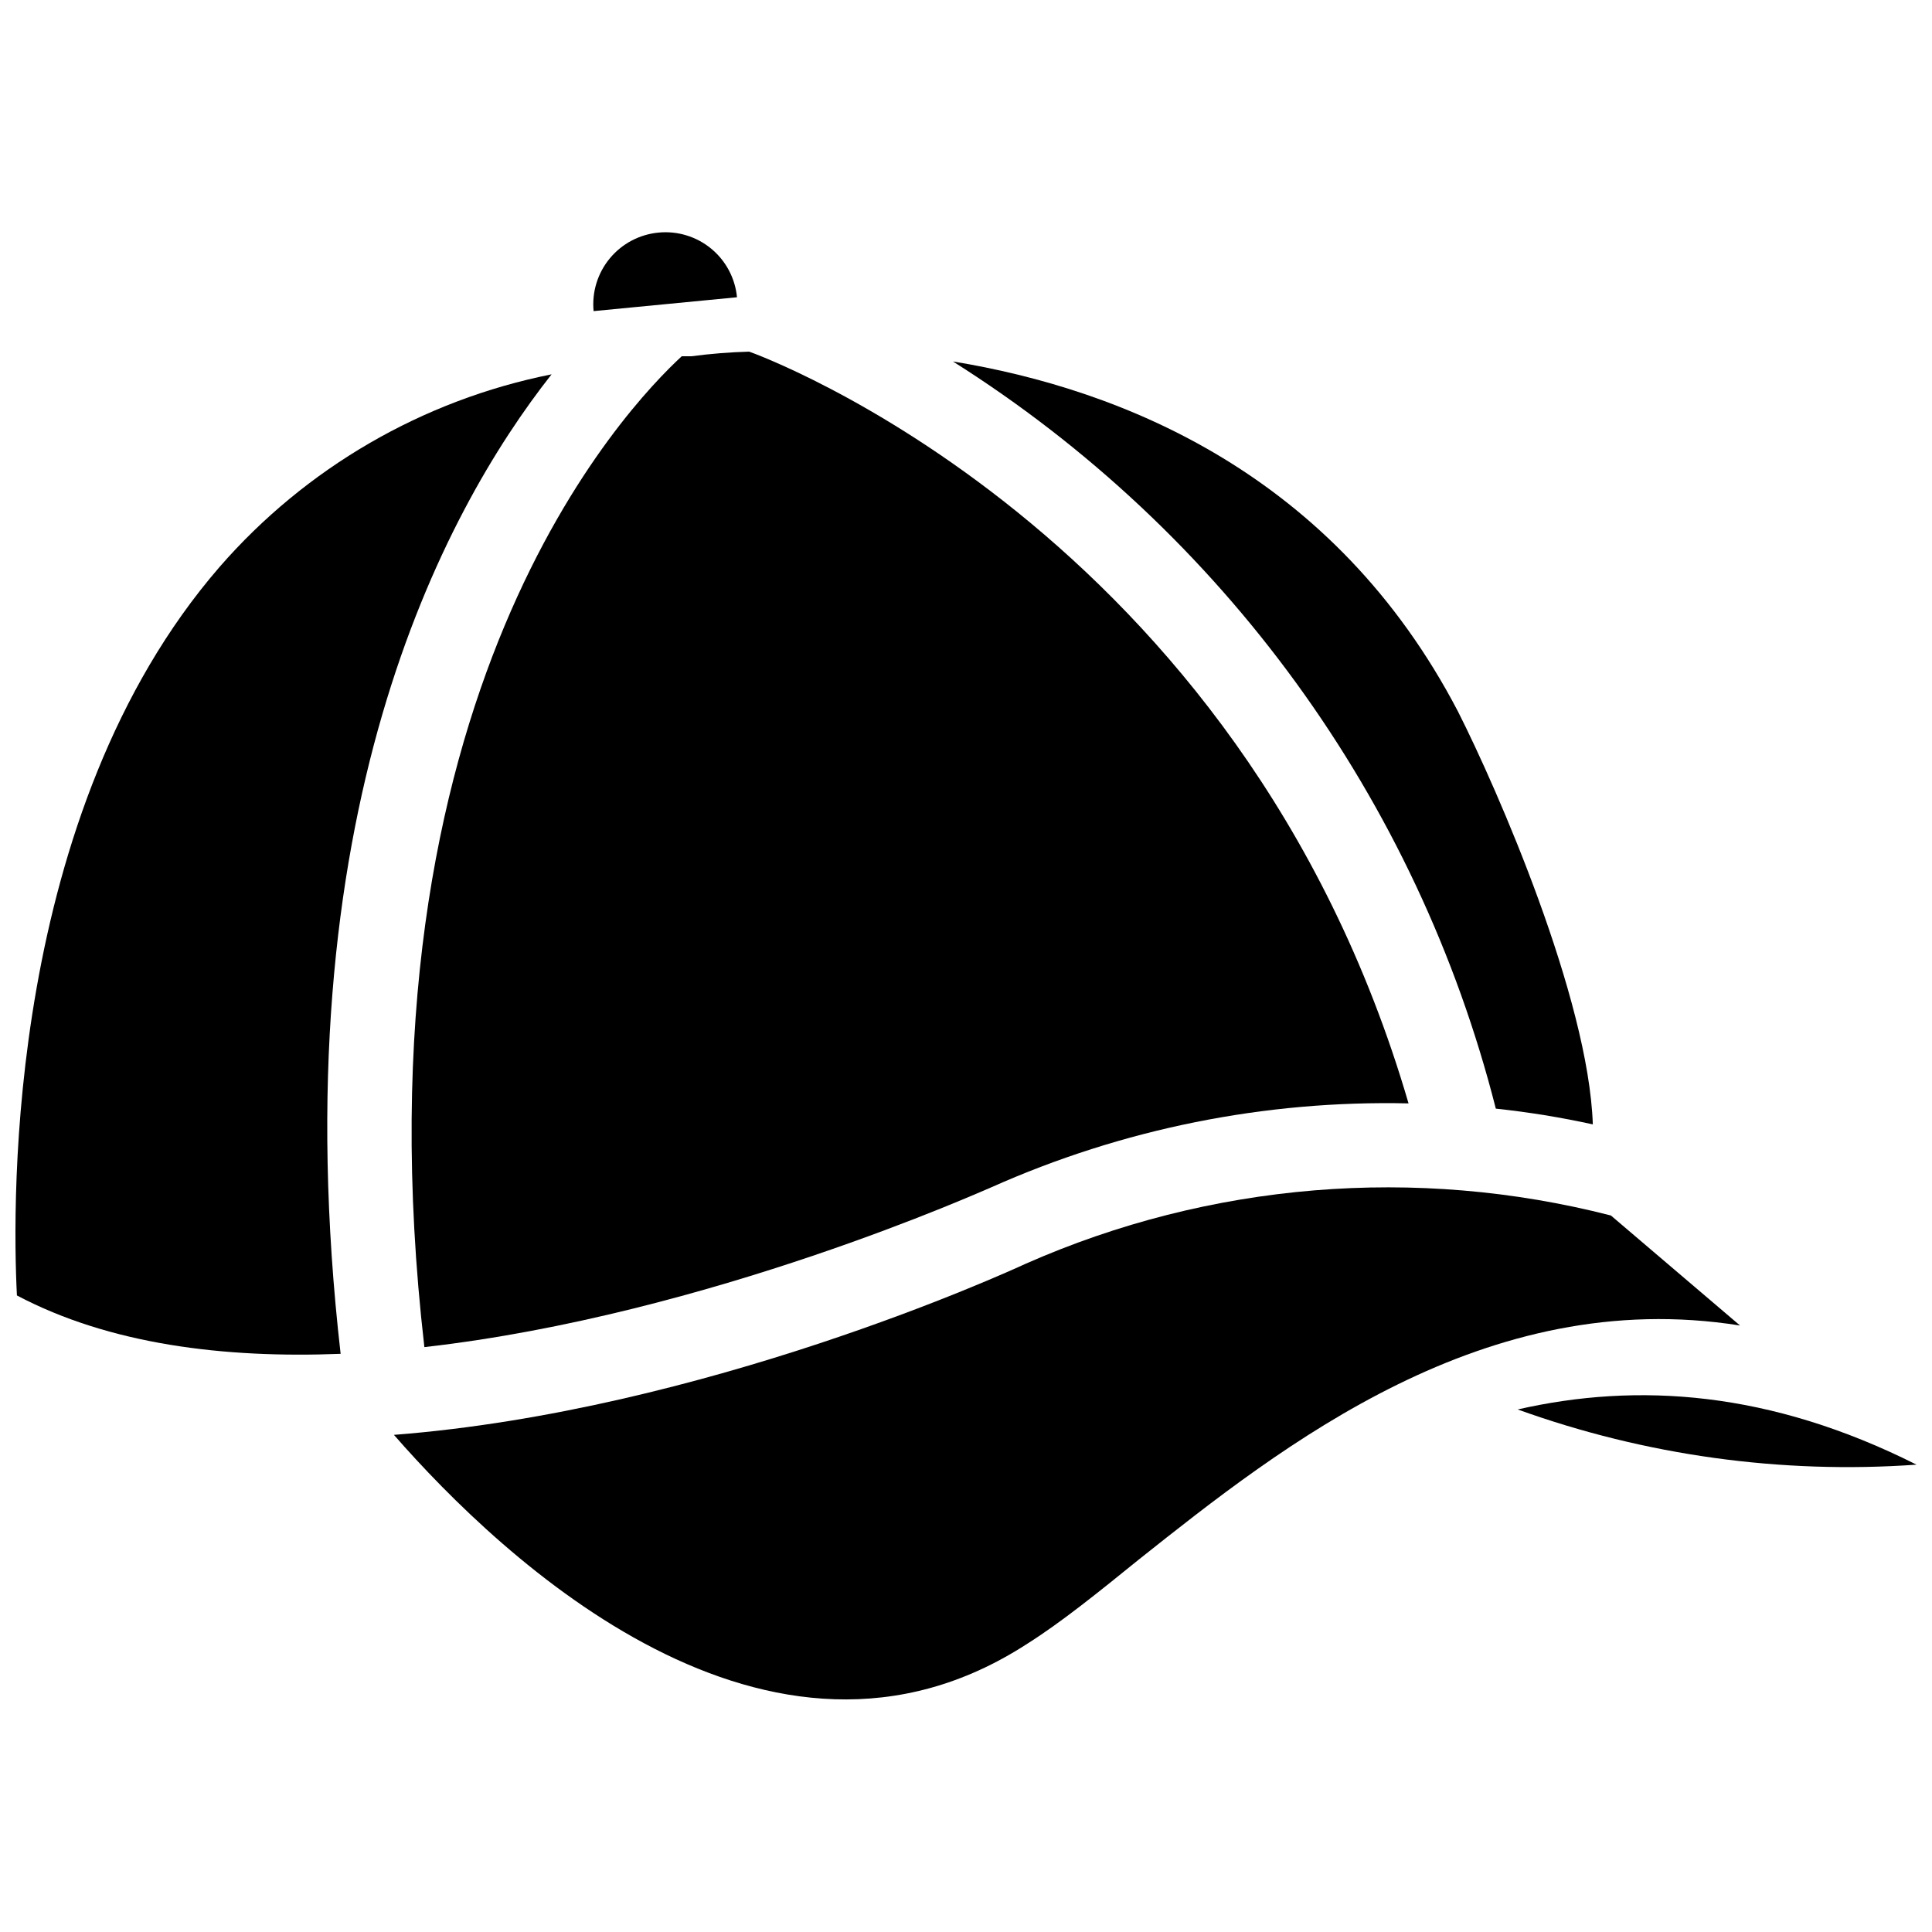
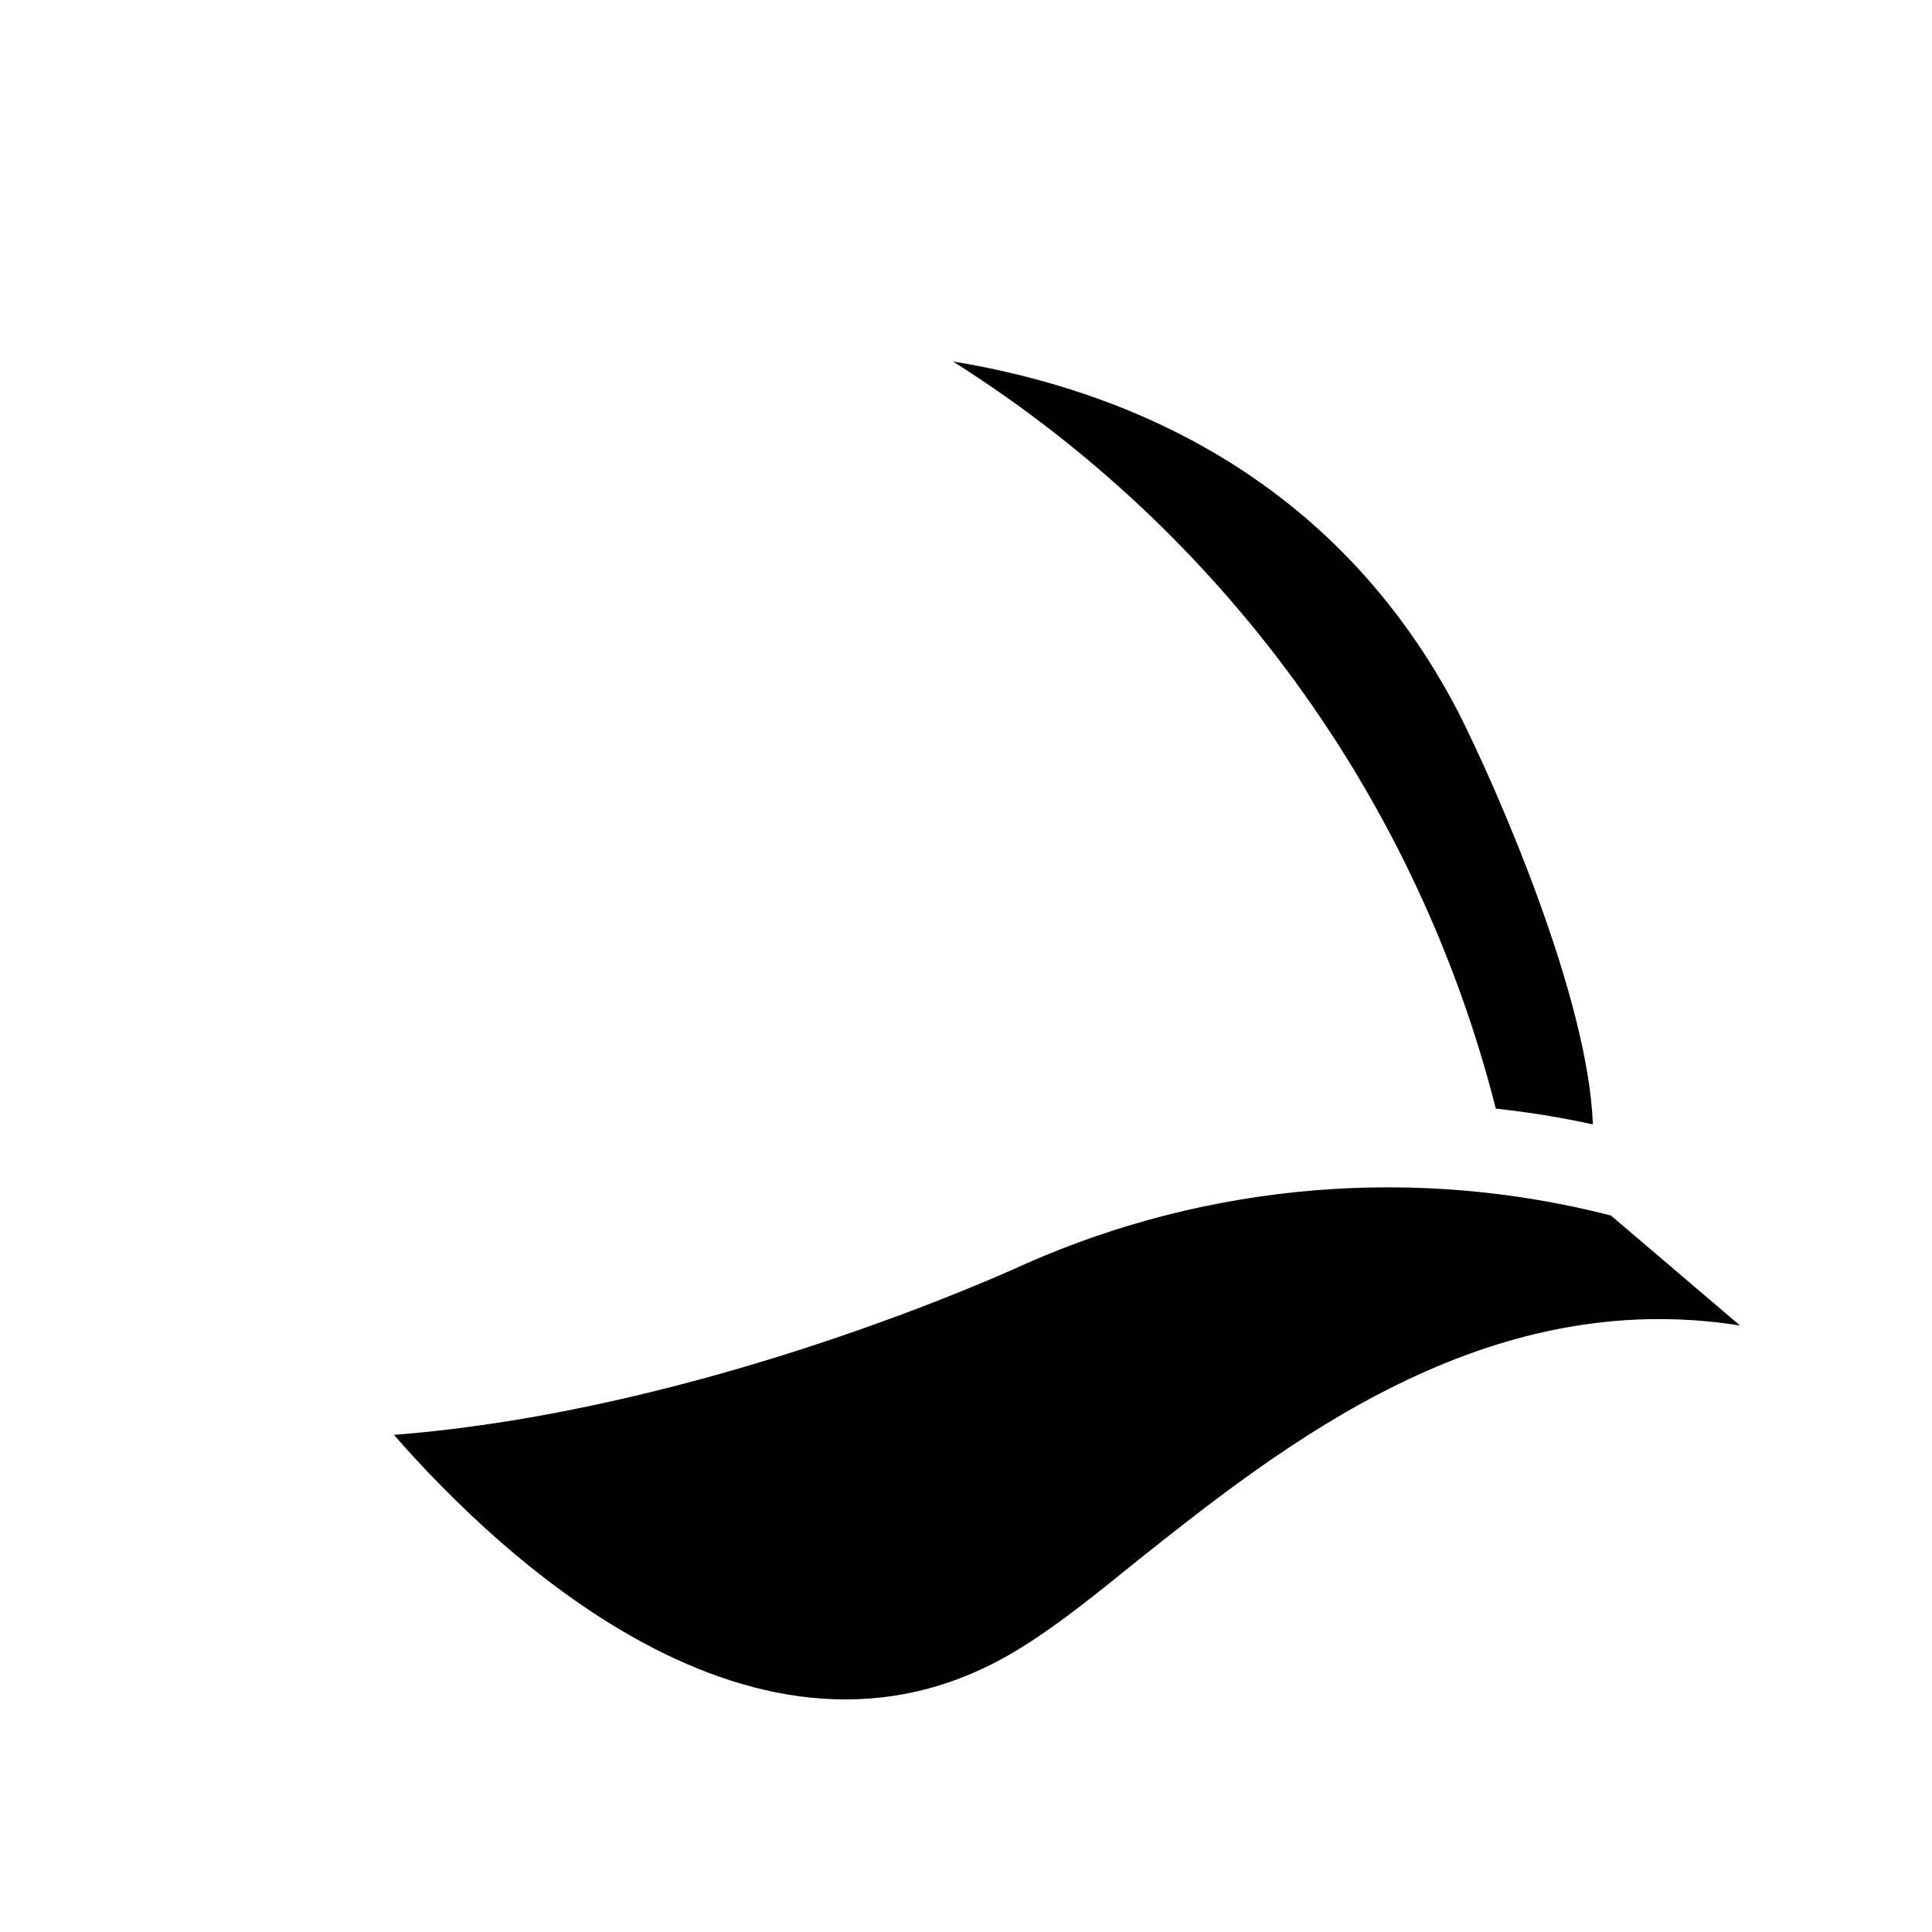
<svg xmlns="http://www.w3.org/2000/svg" width="800px" height="800px" version="1.1" viewBox="144 144 512 512">
  <defs>
    <clipPath id="b">
      <path d="m148.09 243h142.91v260h-142.91z" />
    </clipPath>
    <clipPath id="a">
-       <path d="m546 513h105.9v20h-105.9z" />
-     </clipPath>
+       </clipPath>
  </defs>
-   <path d="m318.5 205.64c-5.039 0.48-9.68 2.941-12.906 6.844-3.223 3.902-4.766 8.926-4.285 13.965l37.996-3.672h0.004c-0.48-5.035-2.941-9.672-6.848-12.887-3.902-3.215-8.926-4.746-13.961-4.25z" />
  <path d="m540.41 437.8c8.641 0.918 17.219 2.312 25.703 4.172-1.113-33.379-25.258-88.734-35.715-109.38-32.824-62.977-89.012-85.453-133.85-92.797v0.004c71.539 45.141 123.04 116.01 143.86 198z" />
-   <path d="m327.23 238.41h-2.559c-14.297 13.184-88.121 89.625-68.207 262.59 75.551-8.566 148.82-41.836 150.21-42.336h0.004c34.762-15.52 72.539-23.121 110.6-22.254-44.508-152.43-173.41-198.78-174.74-199.22-5.117 0.145-10.227 0.551-15.301 1.223z" />
  <g clip-path="url(#b)">
-     <path d="m290.18 243.2c-34.18 6.82-65.129 24.781-88.012 51.07-56.355 65.09-54.965 167.9-53.684 193.04 24.535 12.961 54.797 16.691 85.785 15.465-16.246-142.3 27.035-222.92 55.91-259.58z" />
-   </g>
+     </g>
  <path d="m605.12 495.27-34.215-29.152c-51.672-13.262-106.3-8.754-155.11 12.797-4.953 2.281-85.172 38.941-167.4 45.34 28.762 32.934 99.473 99.75 167.84 55.355 8.844-5.562 18.914-13.688 29.484-22.254 38.223-30.375 91.797-72.824 159.39-62.086z" />
  <g clip-path="url(#a)">
-     <path d="m546.2 517.52c33.824 12.195 69.832 17.18 105.7 14.629-38.941-19.582-73.934-21.863-105.7-14.629z" />
+     <path d="m546.2 517.52c33.824 12.195 69.832 17.18 105.7 14.629-38.941-19.582-73.934-21.863-105.7-14.629" />
  </g>
</svg>